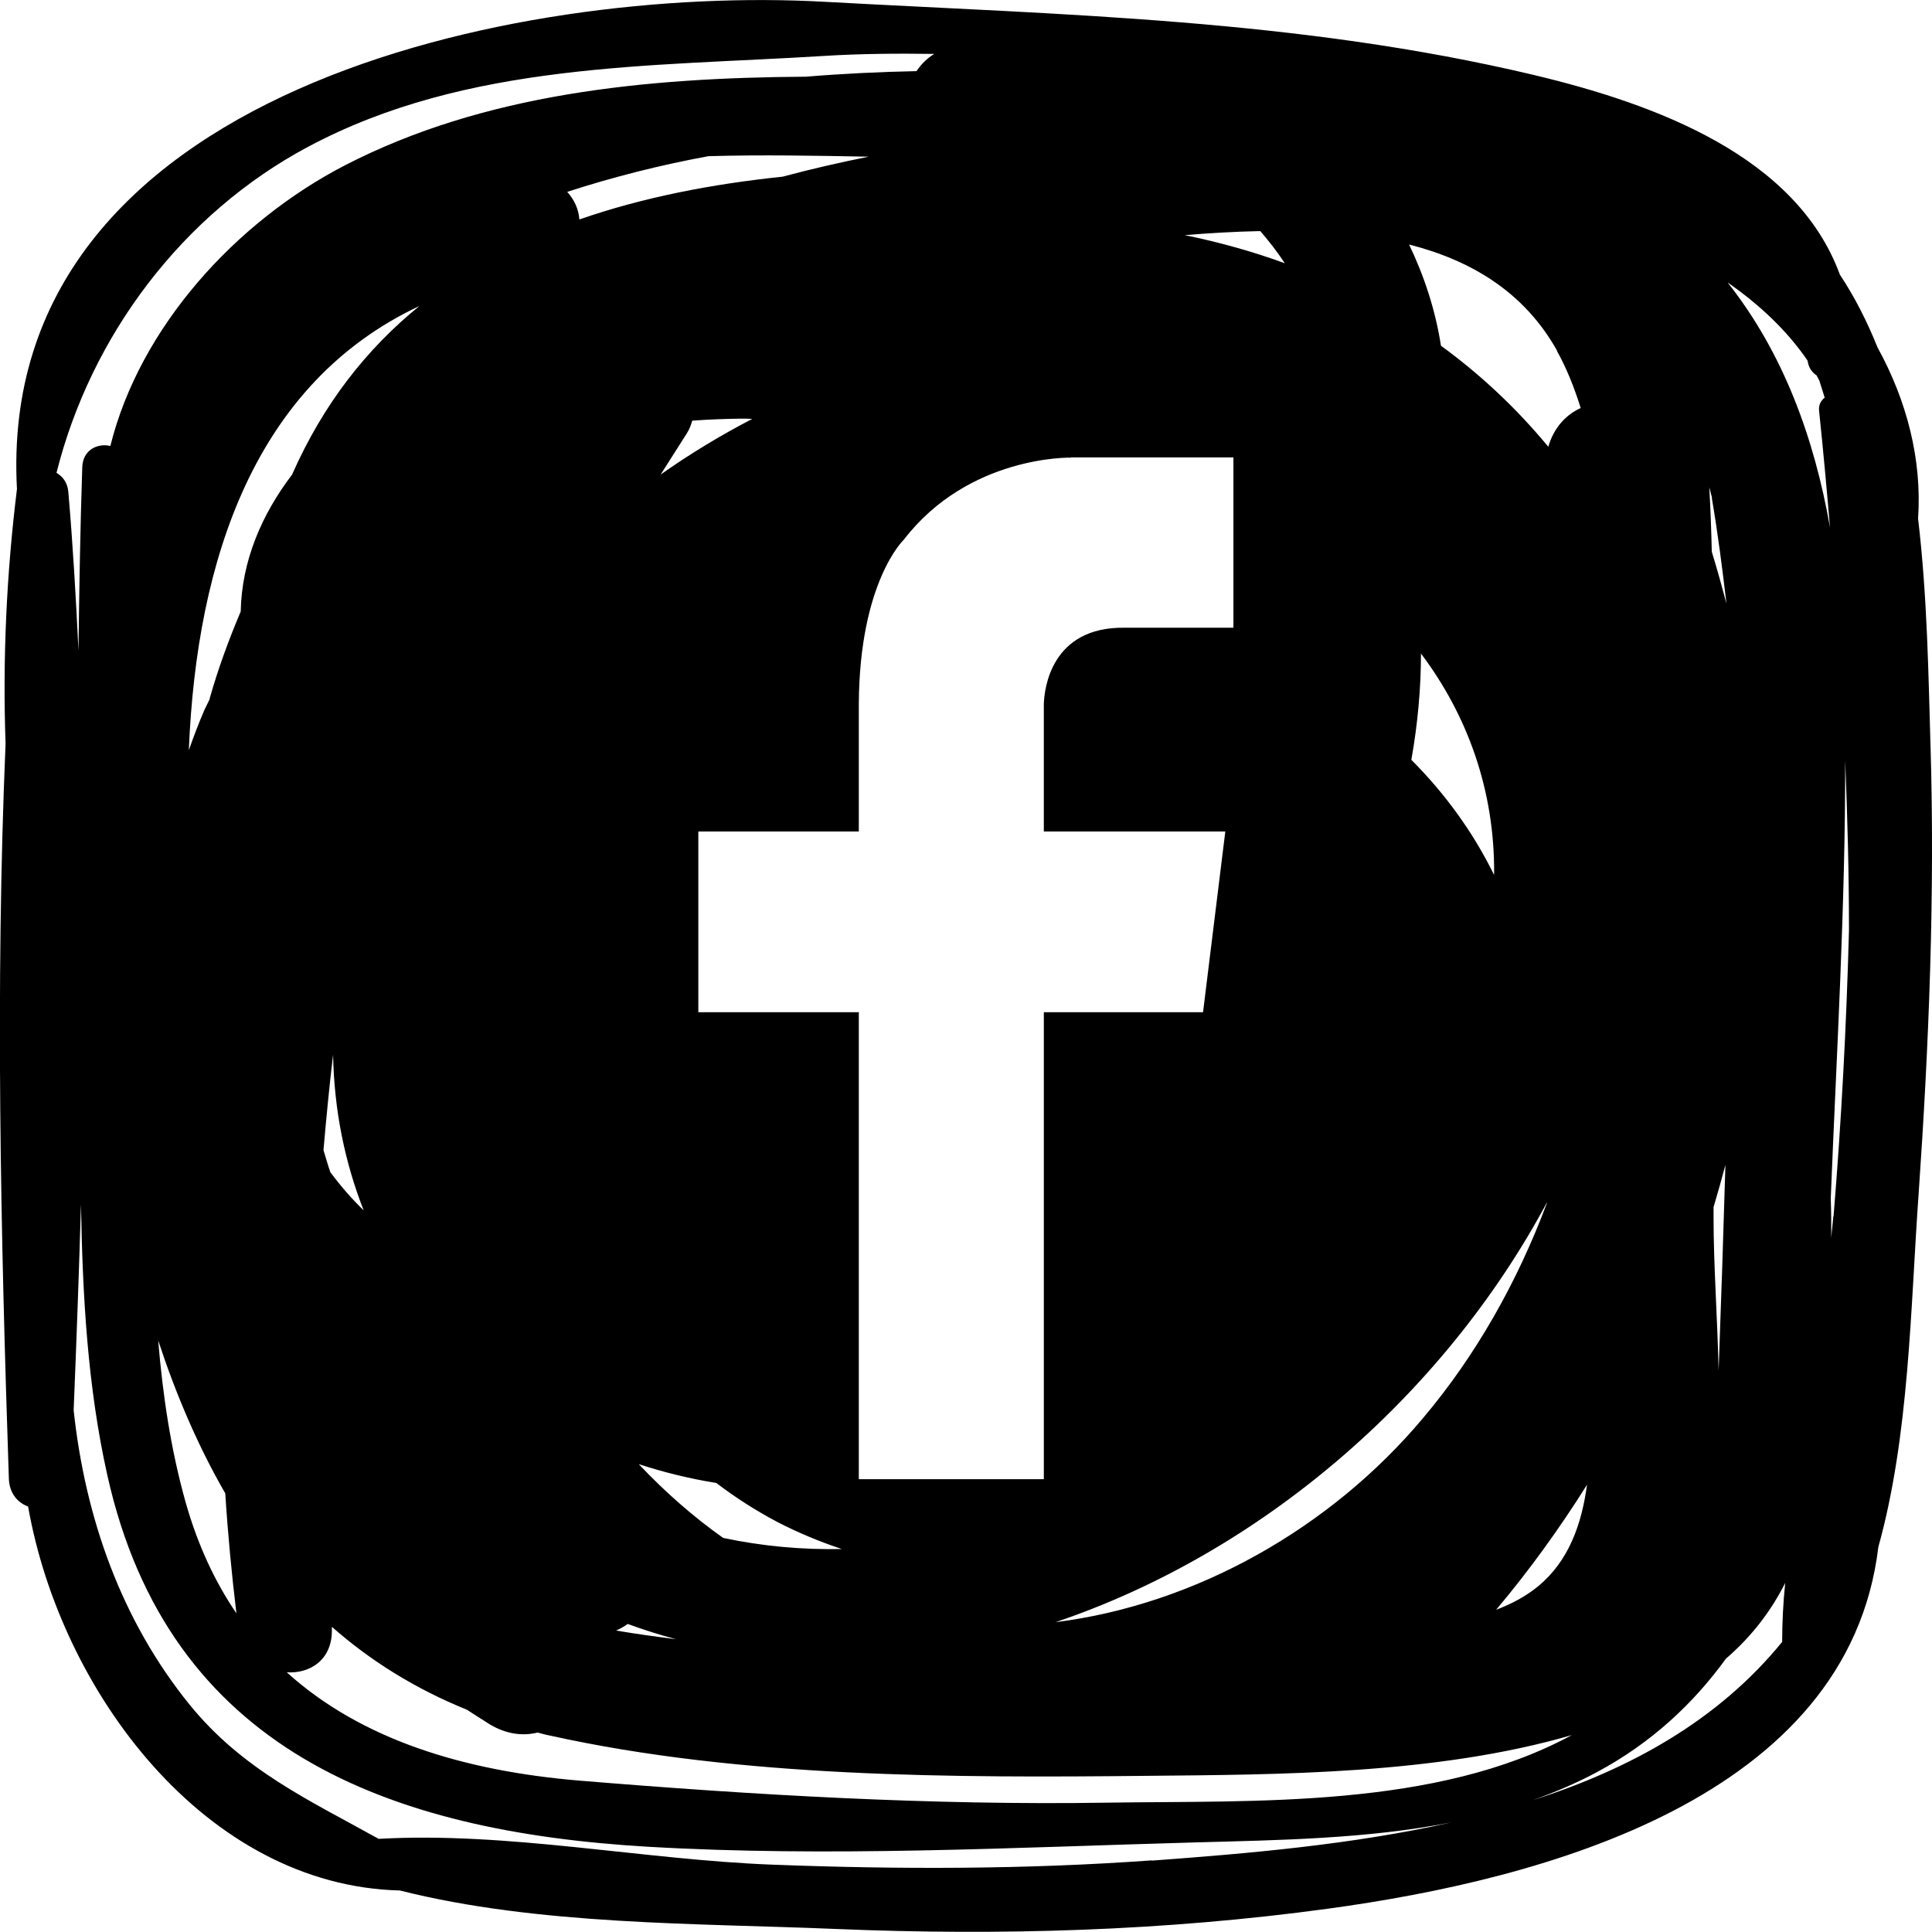
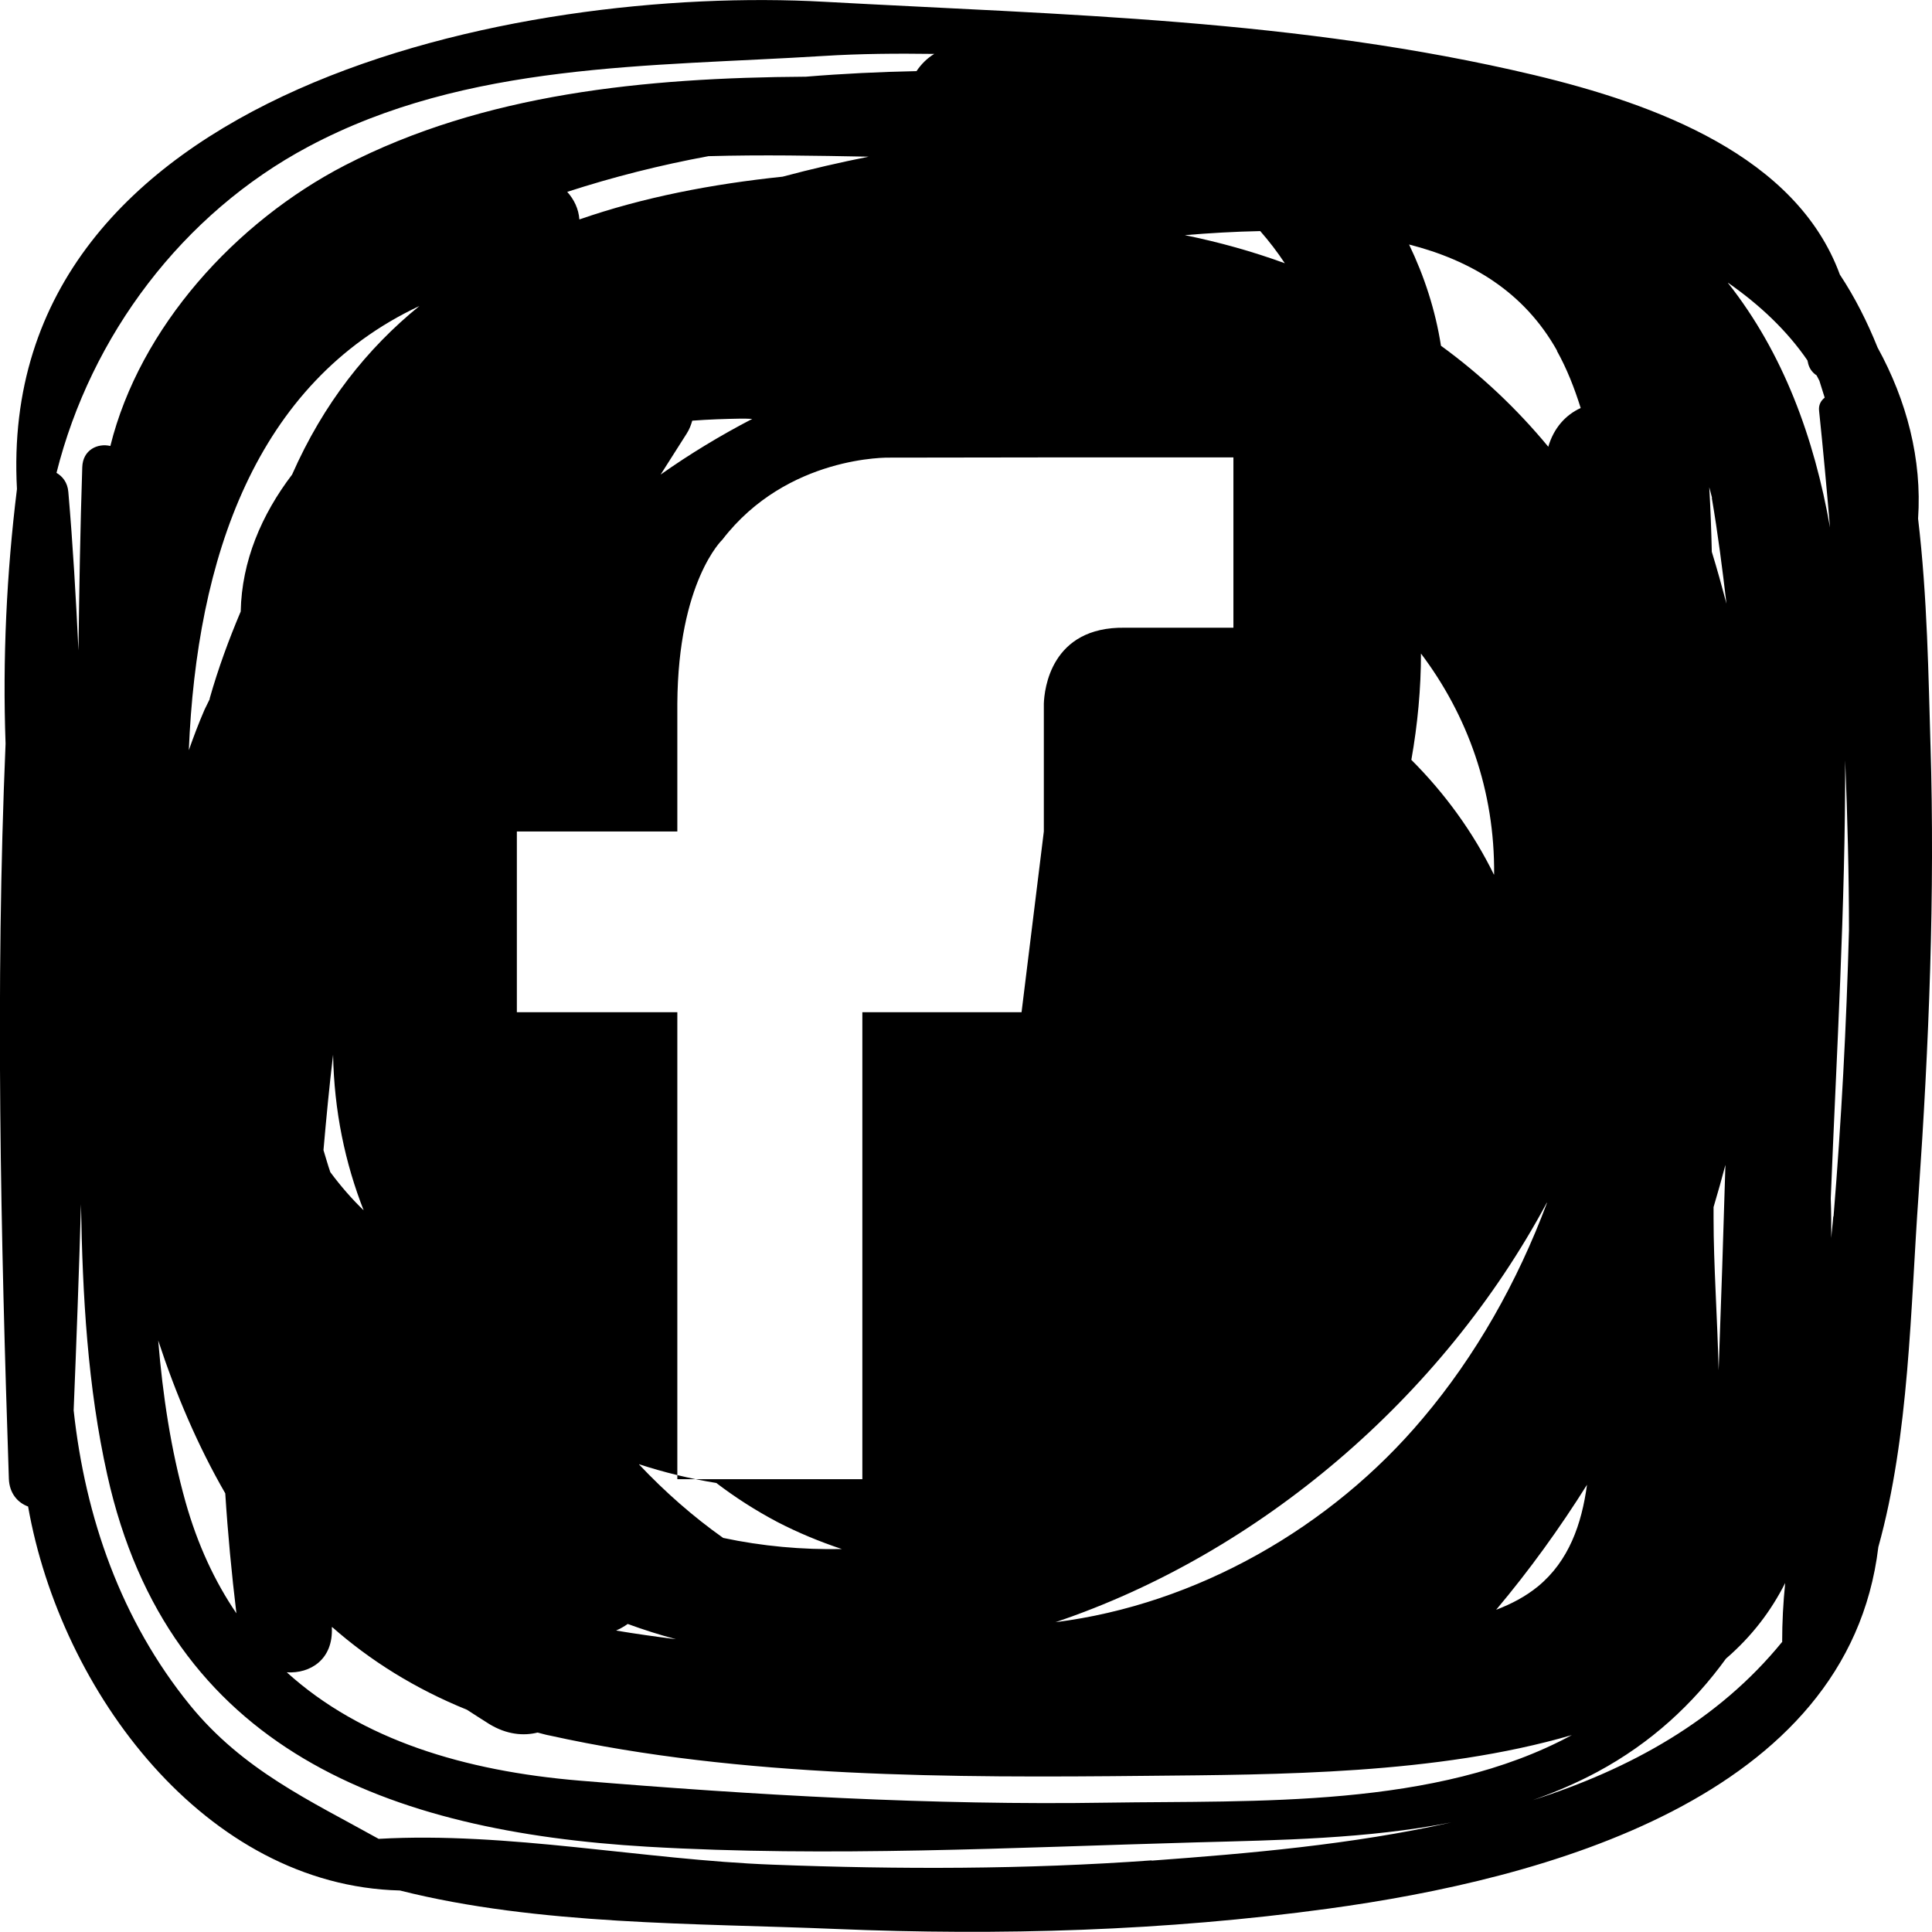
<svg xmlns="http://www.w3.org/2000/svg" id="Layer_2" data-name="Layer 2" viewBox="0 0 76.33 76.33">
  <g id="Layer_1-2" data-name="Layer 1">
-     <path d="M76.27,29.43c-.08-2.67-.12-5.82-.49-8.94.16-2.34-.45-4.67-1.6-6.76-.41-1.02-.9-1.99-1.49-2.88-1.72-4.69-7.28-6.74-12.1-7.89C51.28.75,42.02.59,32.56.07,20.54-.6-.19,3.53.67,19.32c-.41,3.32-.57,6.71-.45,10.06-.41,9.67-.19,19.48.13,29.04.02.58.35.95.76,1.1,1.29,7.32,7.01,14.98,14.69,15.17,5.46,1.38,11.75,1.29,17.22,1.52,6.49.27,13,.08,19.44-.8,8.52-1.16,20.56-4.36,21.75-14.29,1.23-4.42,1.27-9.47,1.59-13.93.41-5.9.65-11.86.47-17.78ZM67.63,19.67c.24,1.4.42,2.82.58,4.18-.18-.68-.37-1.37-.58-2.05-.02-.85-.05-1.7-.1-2.55.04.14.07.28.11.42ZM68.17,45.97c-.08,2.72-.17,5.45-.27,8.17-.05-2.11-.2-4.17-.2-6,0-.15,0-.3,0-.45.17-.57.33-1.14.48-1.71ZM8.29,27.61c-.07.15-.14.28-.21.43-.23.53-.43,1.06-.62,1.6.31-7.56,2.62-14.5,9.11-17.55-2.07,1.68-3.79,3.85-5.03,6.66-1.21,1.59-1.99,3.42-2.03,5.41-.47,1.11-.89,2.25-1.23,3.45ZM9.34,63.74c-.85-1.25-1.53-2.7-2.01-4.4-.58-2.07-.9-4.21-1.08-6.38.7,2.13,1.57,4.17,2.65,6.04.1,1.58.25,3.16.44,4.74ZM14.39,47.84c-.49-.47-.93-.98-1.34-1.53-.1-.29-.18-.58-.27-.87.11-1.26.23-2.52.38-3.77.04,2.21.47,4.28,1.22,6.18ZM13.12,64.28h0c1.51,1.33,3.28,2.44,5.33,3.27.29.19.59.38.89.57.68.41,1.34.47,1.9.33.16.04.32.09.49.12,7.54,1.67,15.93,1.67,23.61,1.59,5.12-.05,11.41-.05,16.76-1.61-5.37,2.91-12.52,2.58-18.34,2.67-6.93.11-13.96-.3-20.86-.87-4.55-.38-8.62-1.61-11.57-4.28.93.06,1.84-.51,1.78-1.77ZM25.25,57.85c.98.32,2,.57,3.05.74.75.57,1.54,1.08,2.41,1.54.83.43,1.68.78,2.55,1.07-1.57.03-3.14-.11-4.69-.44-1.2-.85-2.31-1.83-3.32-2.9ZM26.69,64.76c-.79-.1-1.58-.21-2.35-.34.16-.07.32-.16.46-.26.63.23,1.26.43,1.9.6ZM22.89,8.67c-.03-.42-.21-.79-.48-1.09,1.82-.59,3.68-1.06,5.58-1.41,2.11-.06,4.22-.02,6.33.02-1.15.23-2.28.49-3.4.79-2.78.29-5.5.81-8.03,1.69ZM29.72,16.55c-1.25.65-2.46,1.38-3.62,2.2.34-.54.69-1.08,1.03-1.62.11-.17.17-.34.22-.51.66-.05,1.3-.07,1.89-.08.16,0,.32,0,.49.01ZM60.77,62.67c-.5.41-1.06.7-1.66.93,1.32-1.57,2.51-3.22,3.59-4.94-.21,1.56-.72,3.01-1.93,4.01ZM61.51,13.86c.39.7.69,1.46.94,2.26-.59.27-1.06.78-1.28,1.53-1.24-1.5-2.66-2.84-4.24-3.99-.22-1.41-.66-2.75-1.26-4,2.43.62,4.54,1.86,5.85,4.2ZM59.02,34.55c-.82-1.67-1.93-3.2-3.26-4.53.25-1.41.38-2.82.38-4.2,1.84,2.44,2.92,5.42,2.89,8.73ZM61.12,47.52c-1.17,3.13-2.82,6.05-4.91,8.52-3.62,4.31-8.94,7.35-14.51,8.05,8.05-2.71,15.28-8.87,19.41-16.57ZM49.79,9.13c.35.4.68.83.97,1.27-1.26-.46-2.58-.83-3.95-1.11.97-.08,1.97-.14,2.98-.16ZM42.32,18.07h6.41v6.73h-4.28c-2.94-.05-3.19,2.44-3.21,3h0v5.05h7.17l-.88,7.14h-6.29v18.45h-7.31v-18.45h-6.34v-7.14h6.34v-5.05h0c.03-4.83,1.78-6.48,1.78-6.48,2.57-3.34,6.6-3.24,6.6-3.24ZM2.23,18.69c1.36-5.43,4.98-10.25,9.96-12.9,6.27-3.34,13.49-3.15,20.36-3.58,1.44-.09,2.89-.1,4.36-.08-.28.17-.52.41-.7.68-1.46.03-2.92.1-4.37.22-6.38.04-12.72.67-18.21,3.5-4.33,2.24-8.11,6.41-9.27,11.09-.5-.12-1.09.15-1.11.84-.08,2.42-.12,4.83-.15,7.24-.1-2.09-.22-4.18-.4-6.26-.03-.38-.23-.62-.47-.76ZM45.5,73.5c-4.98.36-9.99.36-14.97.17-5.09-.19-10.47-1.31-15.57-1.02-2.71-1.51-5.36-2.71-7.46-5.29-2.71-3.34-4.13-7.39-4.59-11.64.11-2.7.21-5.42.29-8.14.06,3.6.26,7.21,1.04,10.7,2.42,10.88,11.15,14.08,21.33,14.68,7.19.42,14.47.03,21.66-.17,3.31-.09,6.8-.14,10.11-.79-3.92.88-8.04,1.23-11.84,1.51ZM70.4,64.88c-2.52,3.09-5.99,5.01-9.84,6.24.87-.31,1.72-.67,2.54-1.11,2.14-1.15,3.79-2.69,5.09-4.48,1.02-.88,1.78-1.88,2.34-2.99-.08.78-.12,1.56-.12,2.34ZM68.27,11.17c1.26.88,2.33,1.89,3.14,3.07,0,.02,0,.03.01.04.04.26.18.44.35.55.04.07.07.14.11.21.07.22.14.44.21.67-.15.12-.25.29-.22.53.16,1.53.3,3.06.43,4.6-.62-3.54-1.85-6.9-4.03-9.66ZM72.43,48.06c-.02.28-.06.57-.08.85,0-.52,0-1.05-.02-1.56.23-5.75.58-11.55.57-17.31.09,2.24.15,4.48.15,6.71-.1,3.77-.3,7.54-.61,11.31Z" />
+     <path d="M76.27,29.43c-.08-2.67-.12-5.82-.49-8.94.16-2.34-.45-4.67-1.6-6.76-.41-1.02-.9-1.99-1.49-2.88-1.72-4.69-7.28-6.74-12.1-7.89C51.28.75,42.02.59,32.56.07,20.54-.6-.19,3.53.67,19.32c-.41,3.32-.57,6.71-.45,10.06-.41,9.67-.19,19.48.13,29.04.02.58.35.95.76,1.1,1.29,7.32,7.01,14.98,14.69,15.17,5.46,1.38,11.75,1.29,17.22,1.52,6.49.27,13,.08,19.44-.8,8.52-1.16,20.56-4.36,21.75-14.29,1.23-4.42,1.27-9.47,1.59-13.93.41-5.9.65-11.86.47-17.78ZM67.63,19.67c.24,1.4.42,2.82.58,4.18-.18-.68-.37-1.37-.58-2.05-.02-.85-.05-1.7-.1-2.55.04.14.07.28.11.42ZM68.17,45.97c-.08,2.72-.17,5.45-.27,8.17-.05-2.11-.2-4.17-.2-6,0-.15,0-.3,0-.45.17-.57.33-1.14.48-1.71ZM8.29,27.61c-.07.15-.14.28-.21.43-.23.53-.43,1.06-.62,1.6.31-7.56,2.62-14.5,9.11-17.55-2.07,1.68-3.79,3.85-5.03,6.66-1.21,1.59-1.99,3.42-2.03,5.41-.47,1.11-.89,2.25-1.23,3.45ZM9.34,63.74c-.85-1.25-1.53-2.7-2.01-4.4-.58-2.07-.9-4.21-1.08-6.38.7,2.13,1.57,4.17,2.65,6.04.1,1.58.25,3.16.44,4.74ZM14.39,47.84c-.49-.47-.93-.98-1.34-1.53-.1-.29-.18-.58-.27-.87.11-1.26.23-2.52.38-3.77.04,2.21.47,4.28,1.22,6.18ZM13.12,64.28h0c1.51,1.33,3.28,2.44,5.33,3.27.29.19.59.38.89.57.68.41,1.34.47,1.9.33.16.04.32.09.49.12,7.54,1.67,15.93,1.67,23.61,1.59,5.12-.05,11.41-.05,16.76-1.61-5.37,2.91-12.52,2.58-18.34,2.67-6.93.11-13.96-.3-20.86-.87-4.55-.38-8.62-1.61-11.57-4.28.93.06,1.84-.51,1.78-1.77ZM25.25,57.85c.98.32,2,.57,3.05.74.75.57,1.54,1.08,2.41,1.54.83.43,1.68.78,2.55,1.07-1.57.03-3.14-.11-4.69-.44-1.2-.85-2.31-1.83-3.32-2.9ZM26.69,64.76c-.79-.1-1.58-.21-2.35-.34.16-.07.32-.16.46-.26.63.23,1.26.43,1.9.6ZM22.89,8.67c-.03-.42-.21-.79-.48-1.09,1.82-.59,3.68-1.06,5.58-1.41,2.11-.06,4.22-.02,6.33.02-1.15.23-2.28.49-3.4.79-2.78.29-5.5.81-8.03,1.69ZM29.72,16.55c-1.25.65-2.46,1.38-3.62,2.2.34-.54.69-1.08,1.03-1.62.11-.17.17-.34.22-.51.66-.05,1.3-.07,1.89-.08.16,0,.32,0,.49.01ZM60.77,62.67c-.5.41-1.06.7-1.66.93,1.32-1.57,2.51-3.22,3.59-4.94-.21,1.56-.72,3.01-1.93,4.01ZM61.51,13.86c.39.7.69,1.46.94,2.26-.59.27-1.06.78-1.28,1.53-1.24-1.5-2.66-2.84-4.24-3.99-.22-1.41-.66-2.75-1.26-4,2.43.62,4.54,1.86,5.85,4.2ZM59.02,34.55c-.82-1.67-1.93-3.2-3.26-4.53.25-1.41.38-2.82.38-4.2,1.84,2.44,2.92,5.42,2.89,8.73ZM61.12,47.52c-1.17,3.13-2.82,6.05-4.91,8.52-3.62,4.31-8.94,7.35-14.51,8.05,8.05-2.71,15.28-8.87,19.41-16.57ZM49.79,9.13c.35.4.68.83.97,1.27-1.26-.46-2.58-.83-3.95-1.11.97-.08,1.97-.14,2.98-.16ZM42.32,18.07h6.41v6.73h-4.28c-2.94-.05-3.19,2.44-3.21,3h0v5.05l-.88,7.14h-6.29v18.45h-7.31v-18.45h-6.34v-7.14h6.34v-5.05h0c.03-4.83,1.78-6.48,1.78-6.48,2.57-3.34,6.6-3.24,6.6-3.24ZM2.23,18.69c1.36-5.43,4.98-10.25,9.96-12.9,6.27-3.34,13.49-3.15,20.36-3.58,1.44-.09,2.89-.1,4.36-.08-.28.17-.52.41-.7.68-1.46.03-2.92.1-4.37.22-6.38.04-12.72.67-18.21,3.5-4.33,2.24-8.11,6.41-9.27,11.09-.5-.12-1.09.15-1.11.84-.08,2.42-.12,4.83-.15,7.24-.1-2.09-.22-4.18-.4-6.26-.03-.38-.23-.62-.47-.76ZM45.5,73.5c-4.98.36-9.99.36-14.97.17-5.09-.19-10.47-1.31-15.57-1.02-2.71-1.51-5.36-2.71-7.46-5.29-2.71-3.34-4.13-7.39-4.59-11.64.11-2.7.21-5.42.29-8.14.06,3.6.26,7.21,1.04,10.7,2.42,10.88,11.15,14.08,21.33,14.68,7.19.42,14.47.03,21.66-.17,3.31-.09,6.8-.14,10.11-.79-3.92.88-8.04,1.23-11.84,1.51ZM70.4,64.88c-2.52,3.09-5.99,5.01-9.84,6.24.87-.31,1.72-.67,2.54-1.11,2.14-1.15,3.79-2.69,5.09-4.48,1.02-.88,1.78-1.88,2.34-2.99-.08.78-.12,1.56-.12,2.34ZM68.27,11.17c1.26.88,2.33,1.89,3.14,3.07,0,.02,0,.03.01.04.04.26.18.44.35.55.04.07.07.14.11.21.07.22.14.44.21.67-.15.12-.25.29-.22.53.16,1.53.3,3.06.43,4.6-.62-3.54-1.85-6.9-4.03-9.66ZM72.43,48.06c-.02.28-.06.57-.08.85,0-.52,0-1.05-.02-1.56.23-5.75.58-11.55.57-17.31.09,2.24.15,4.48.15,6.71-.1,3.77-.3,7.54-.61,11.31Z" />
  </g>
</svg>